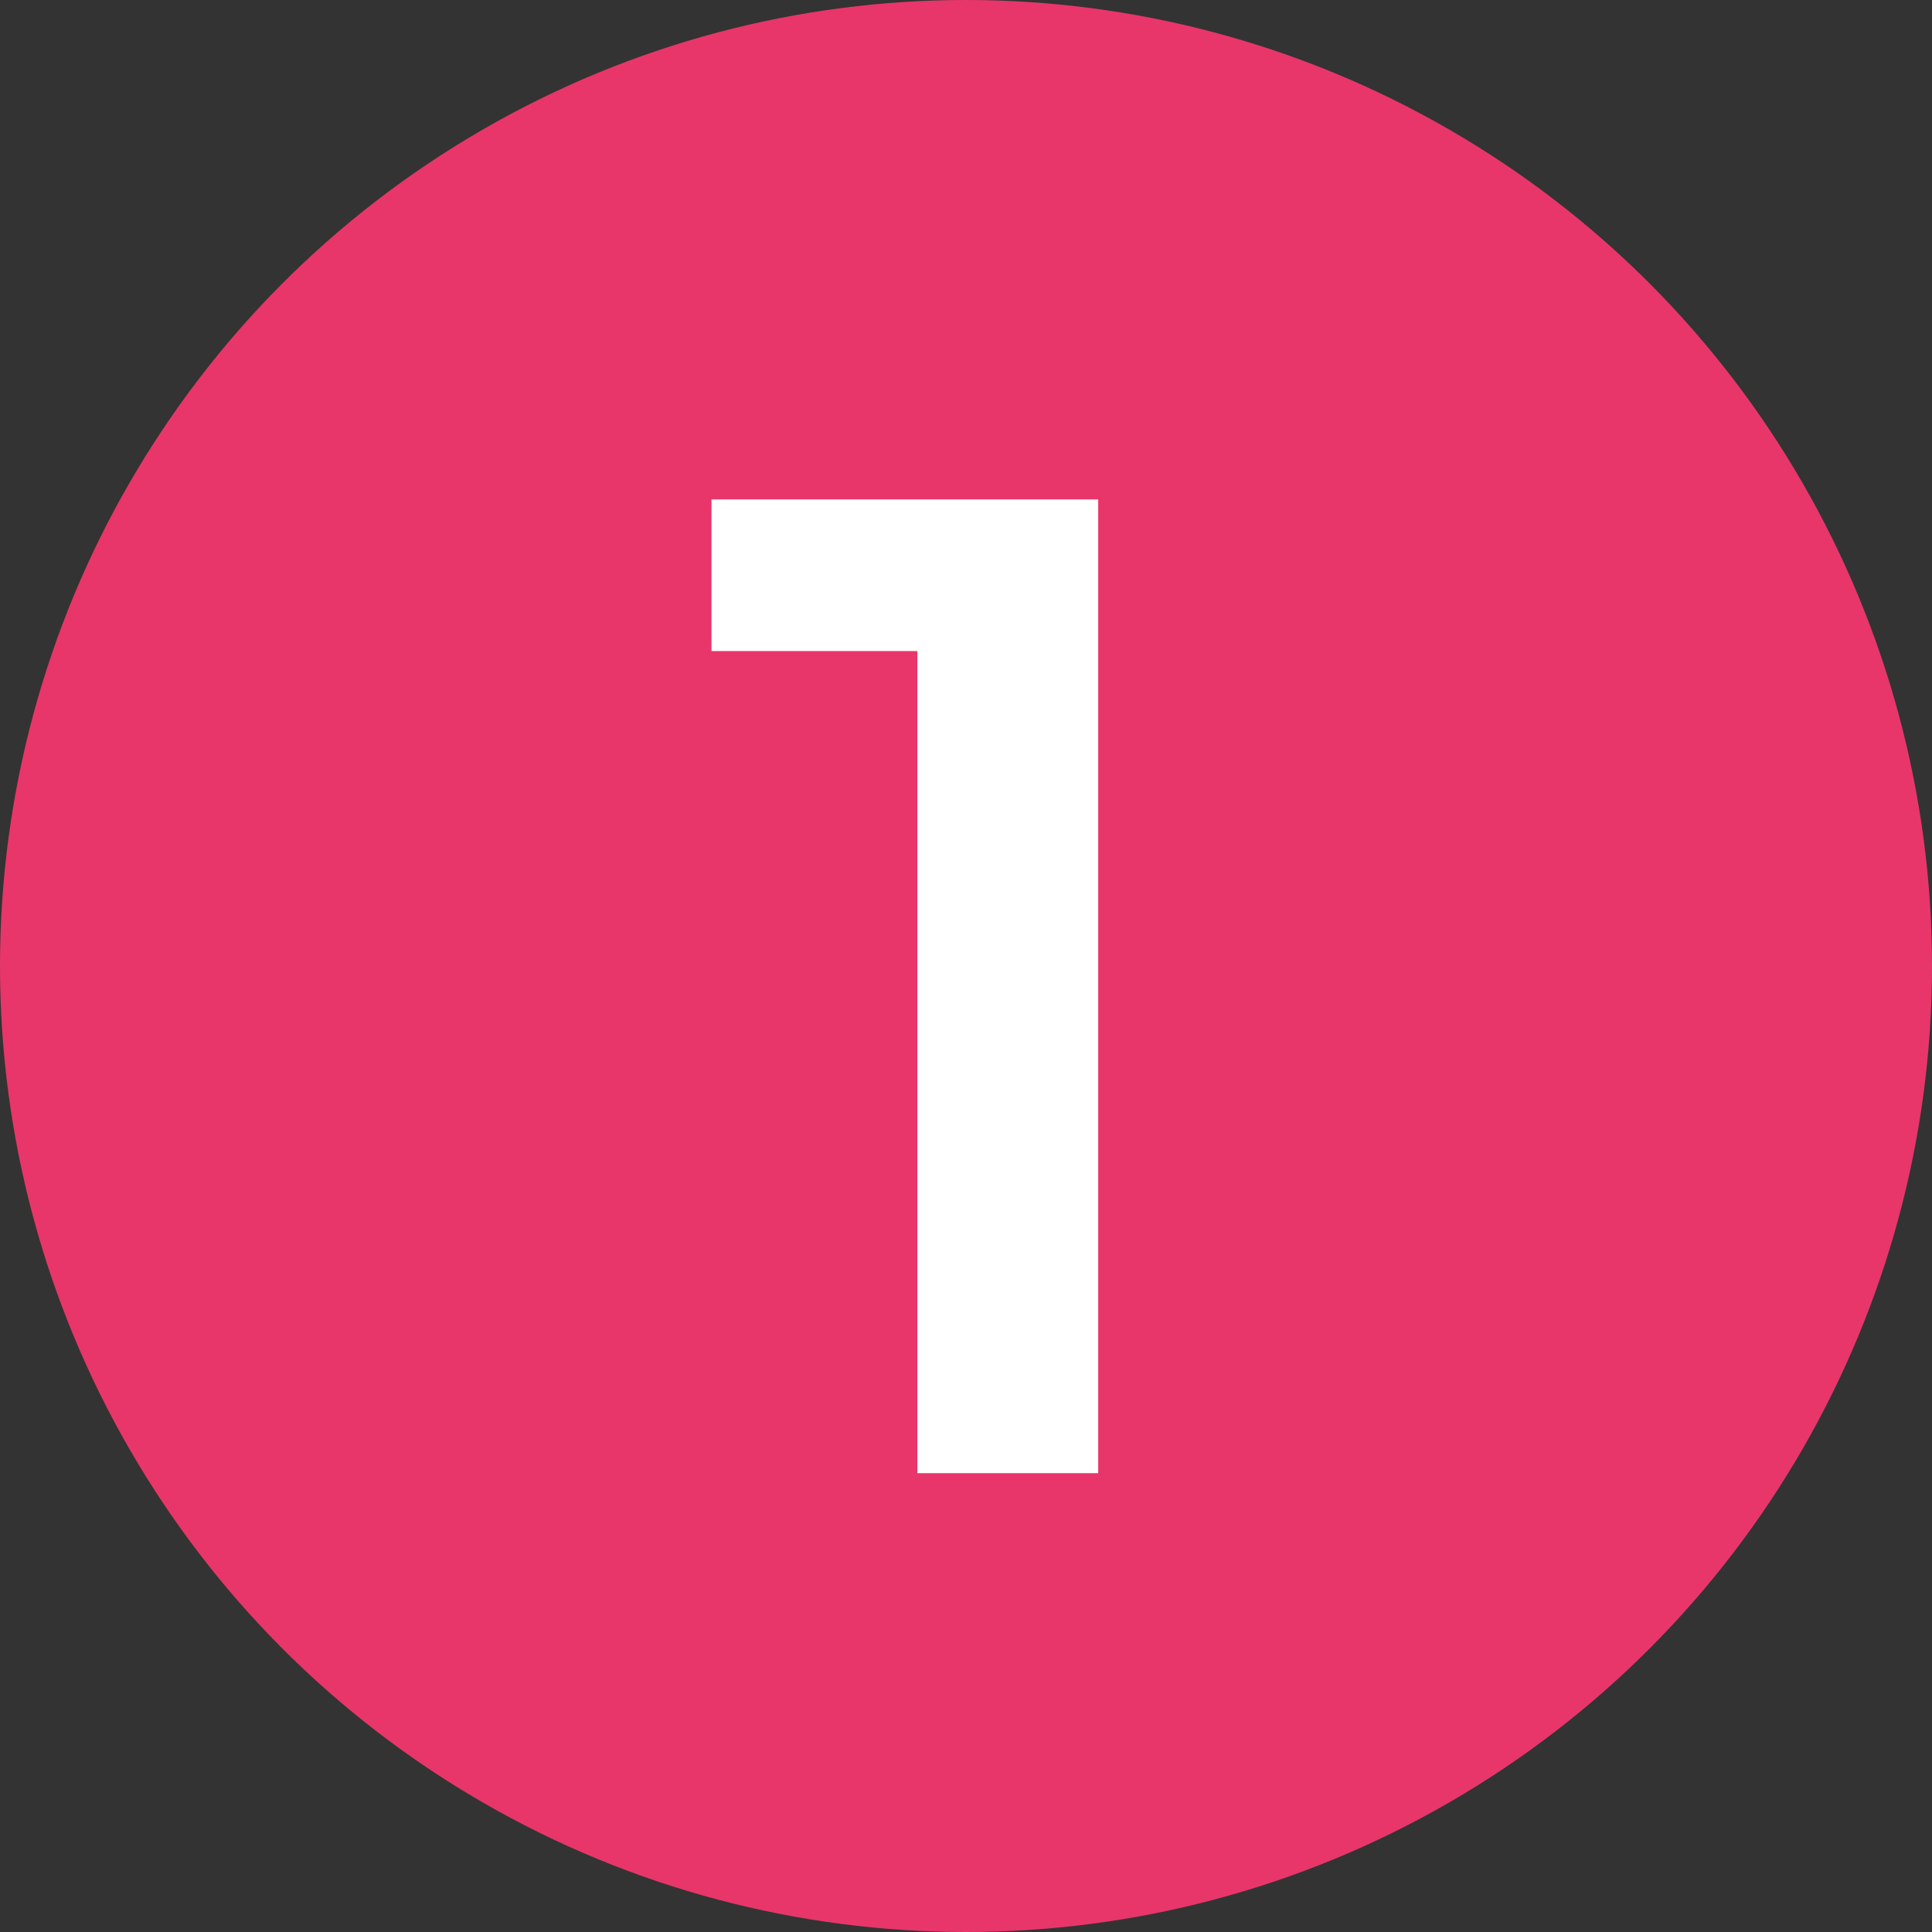
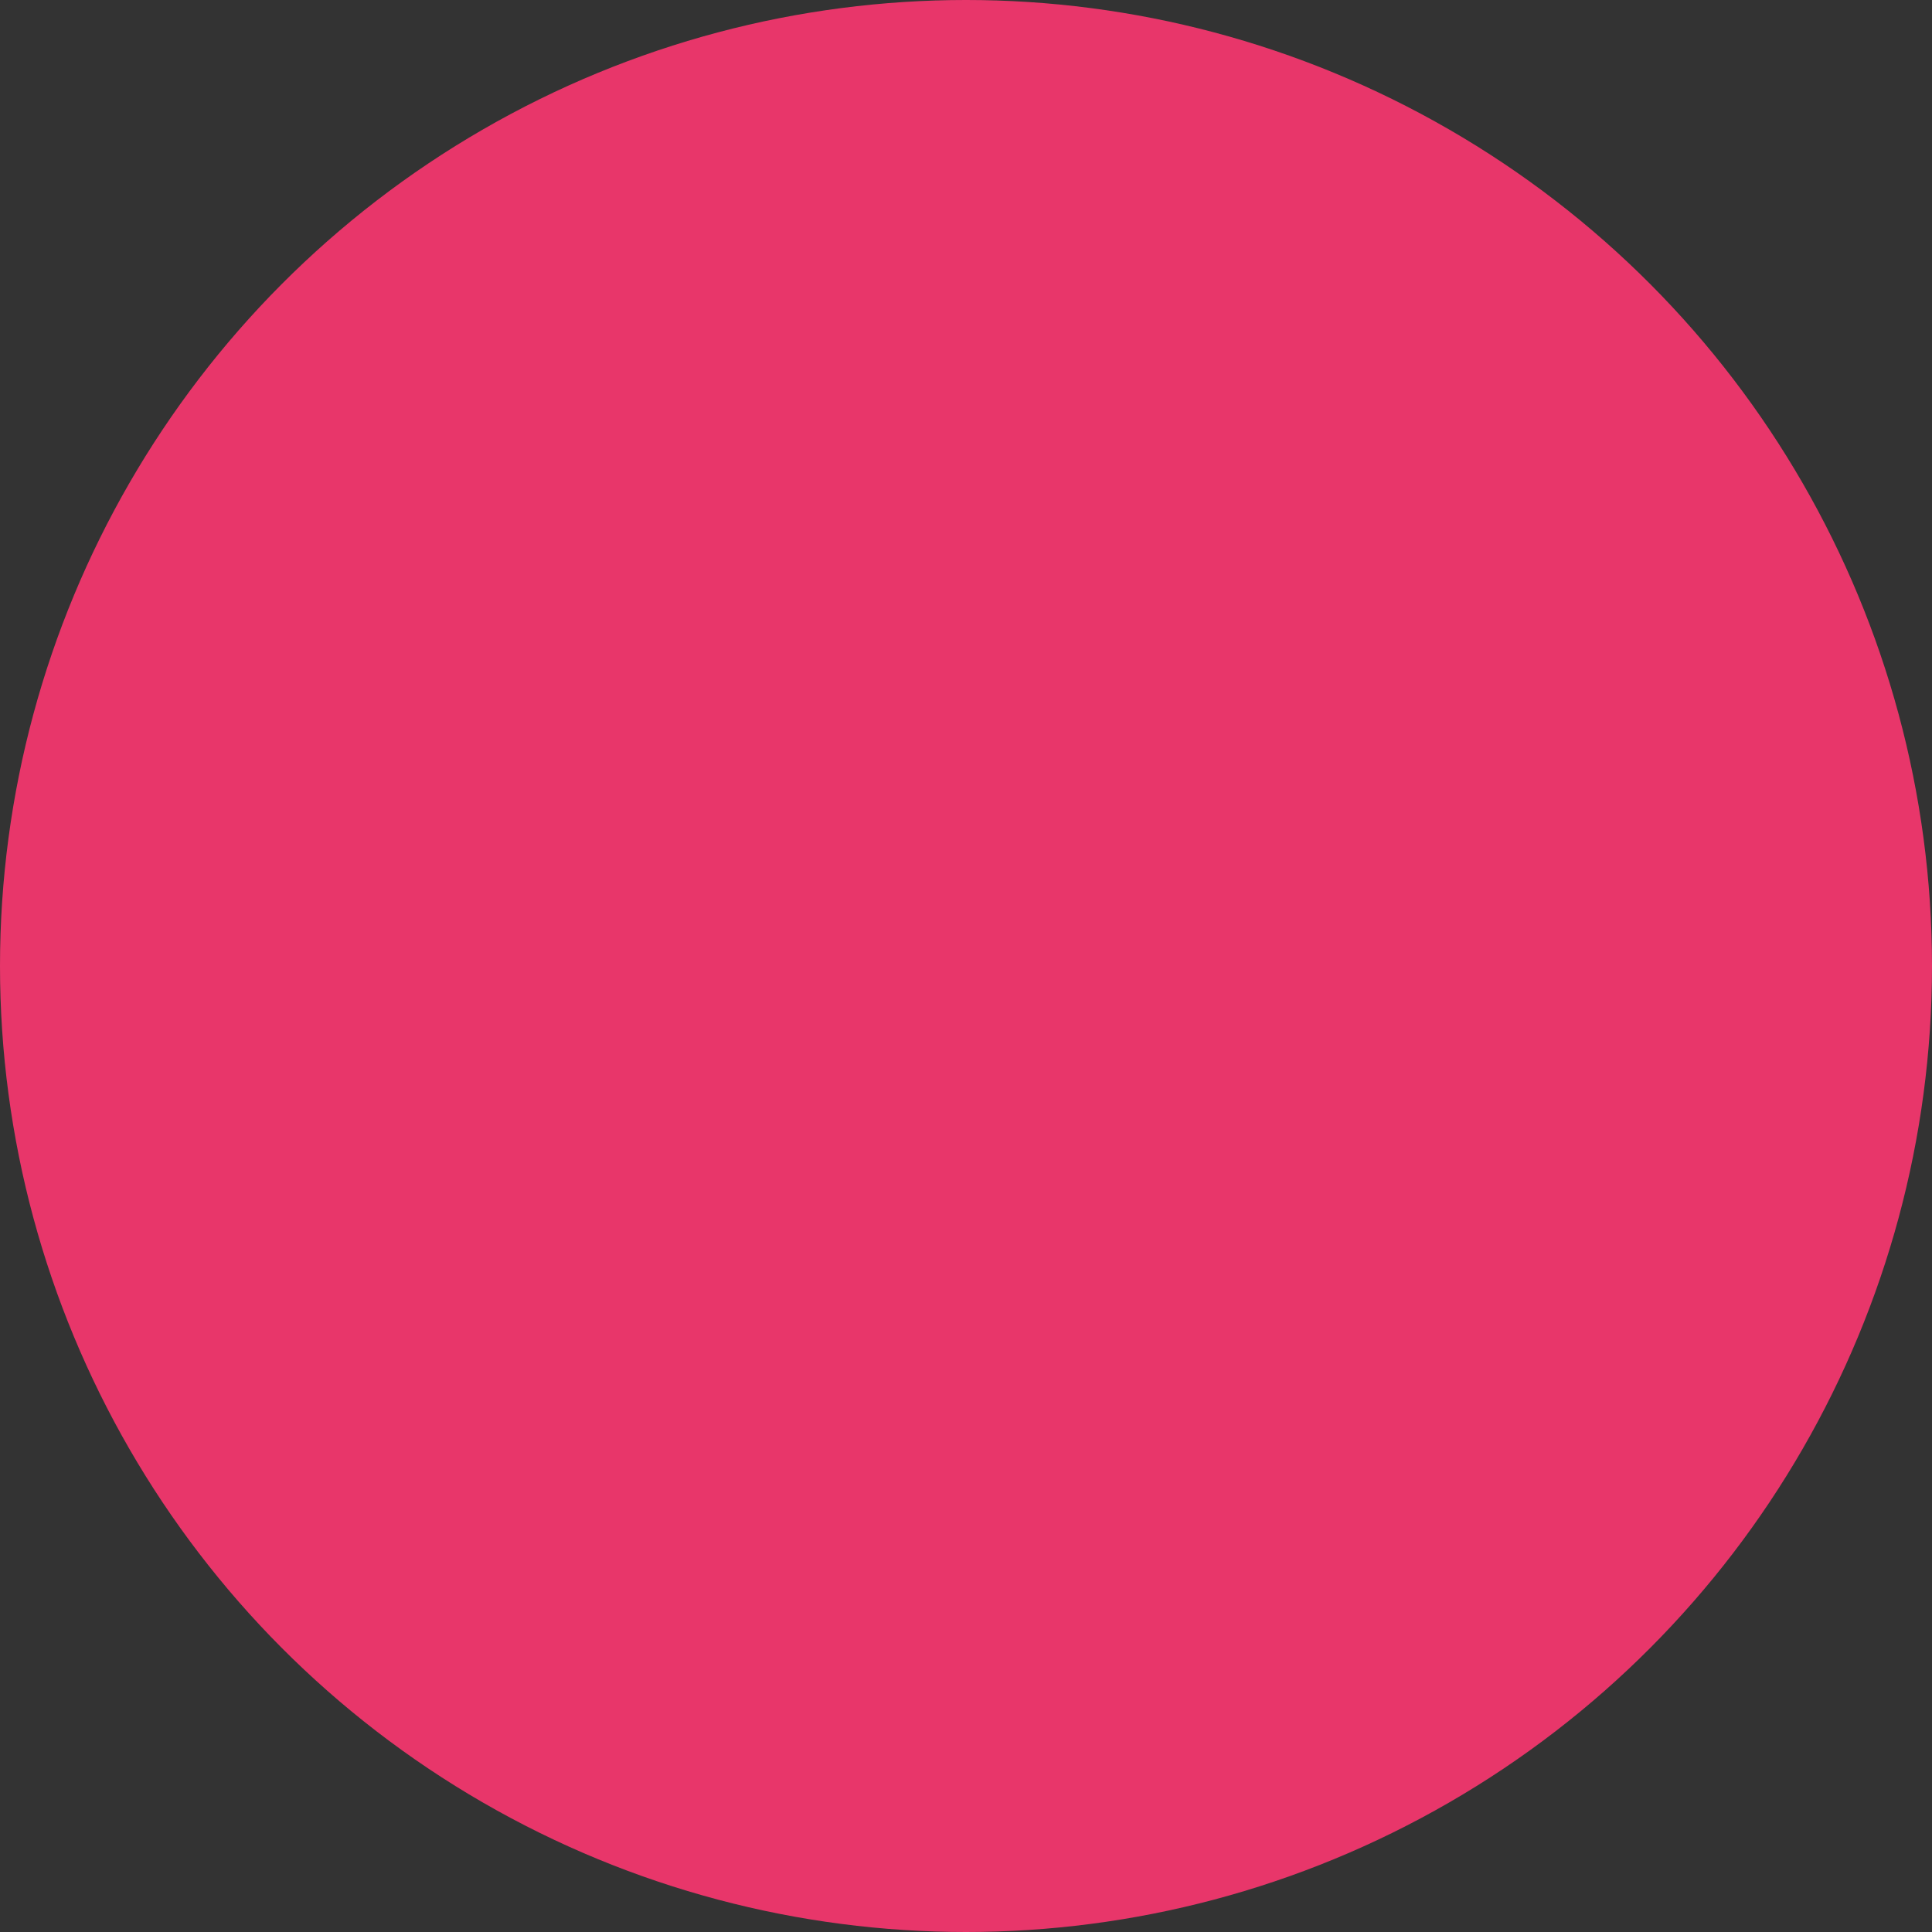
<svg xmlns="http://www.w3.org/2000/svg" width="80" height="80" viewBox="0 0 80 80" fill="none">
  <rect x="0" y="0" width="80" height="80" fill="#333333" stroke="none" />
  <circle cx="40" cy="40" r="40" fill="#E8366A" />
-   <path d="M37.986 61V23.56L41.269 26.958H29.461V20.68H45.474V61H37.986Z" fill="white" />
</svg>